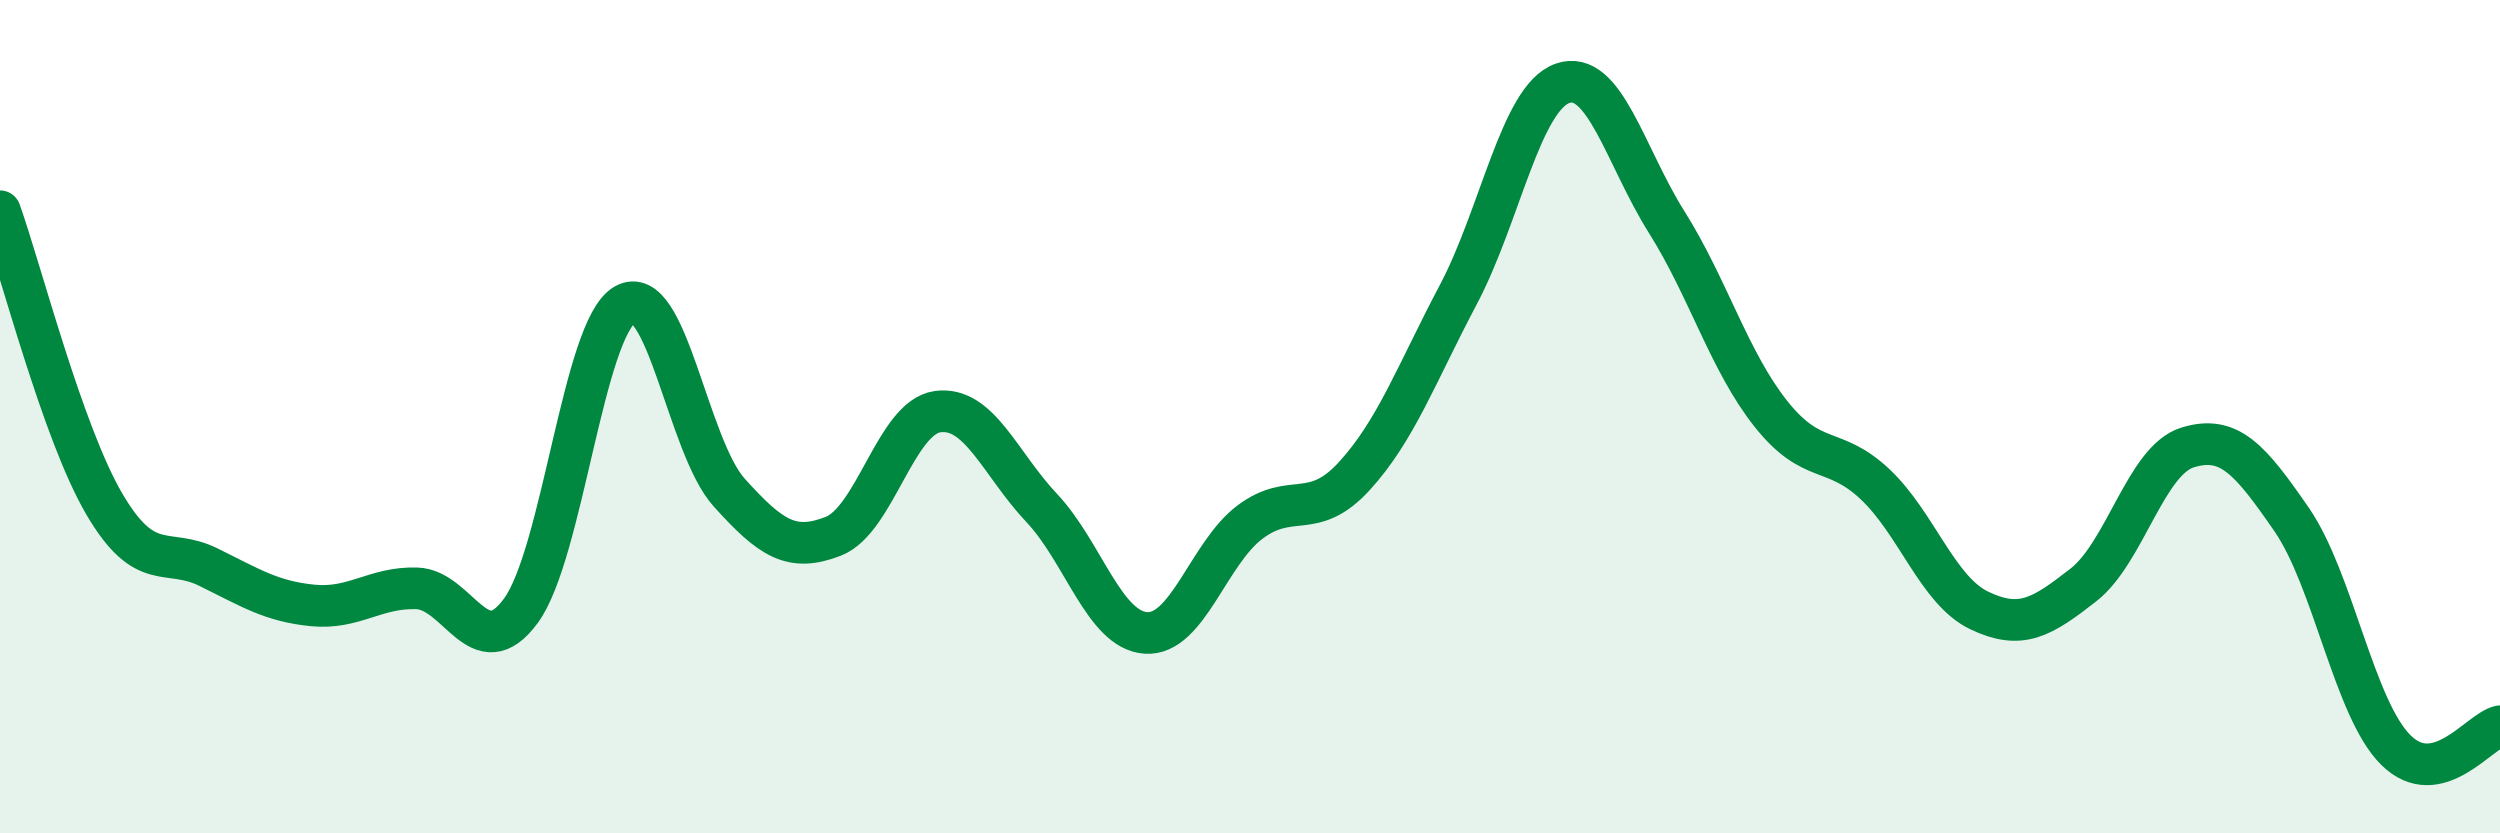
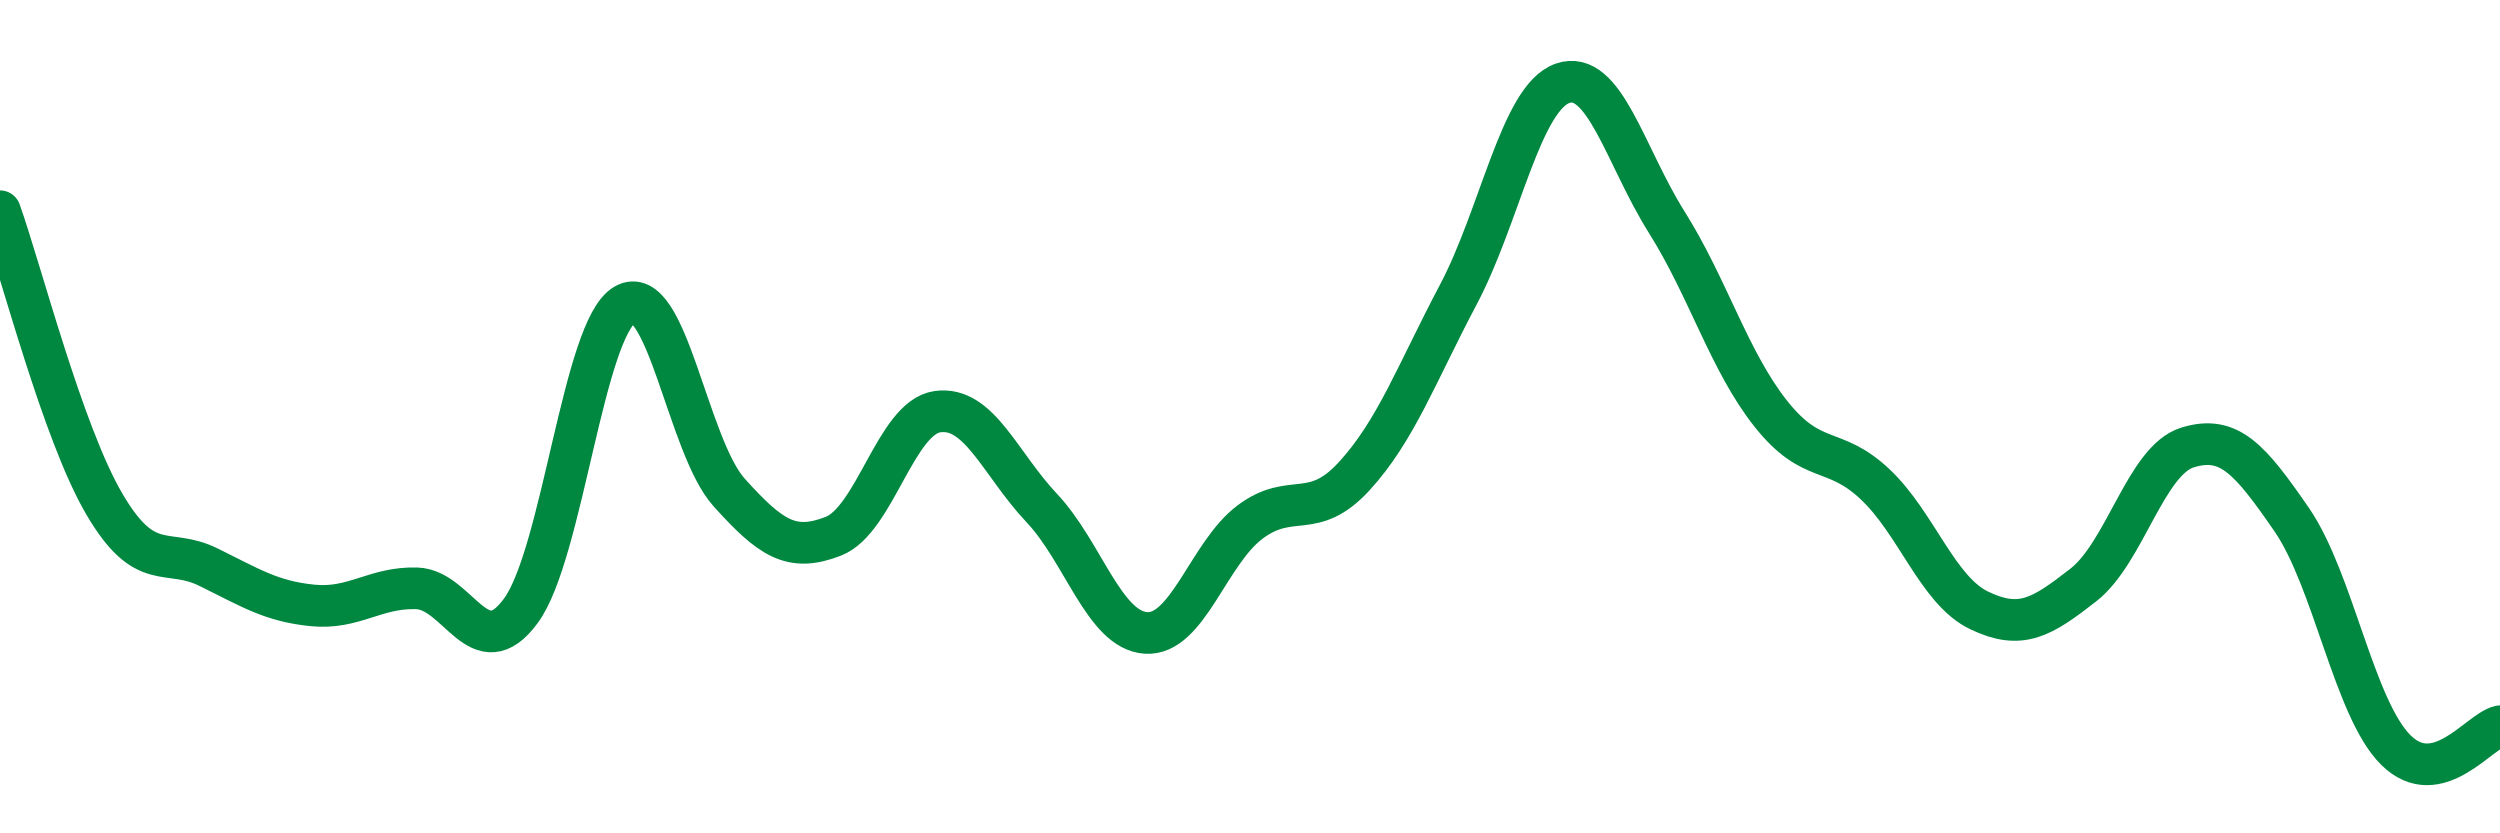
<svg xmlns="http://www.w3.org/2000/svg" width="60" height="20" viewBox="0 0 60 20">
-   <path d="M 0,5.07 C 0.5,6.47 1.5,10.38 2.5,12.09 C 3.5,13.8 4,13.12 5,13.61 C 6,14.1 6.5,14.43 7.5,14.53 C 8.5,14.63 9,14.09 10,14.12 C 11,14.15 11.5,16.02 12.5,14.66 C 13.5,13.3 14,7.88 15,7.31 C 16,6.74 16.5,10.71 17.5,11.82 C 18.5,12.93 19,13.26 20,12.87 C 21,12.48 21.5,10.02 22.5,9.88 C 23.5,9.74 24,11.13 25,12.19 C 26,13.25 26.5,15.12 27.5,15.19 C 28.5,15.26 29,13.28 30,12.53 C 31,11.78 31.5,12.52 32.5,11.43 C 33.5,10.34 34,8.96 35,7.07 C 36,5.18 36.5,2.35 37.5,2 C 38.5,1.65 39,3.74 40,5.33 C 41,6.92 41.5,8.67 42.5,9.93 C 43.5,11.19 44,10.68 45,11.62 C 46,12.56 46.5,14.17 47.5,14.65 C 48.5,15.13 49,14.82 50,14.04 C 51,13.26 51.5,11.05 52.5,10.74 C 53.5,10.43 54,11.02 55,12.47 C 56,13.92 56.5,17.01 57.5,18 C 58.5,18.99 59.5,17.54 60,17.43L60 20L0 20Z" fill="#008740" opacity="0.1" stroke-linecap="round" stroke-linejoin="round" />
  <path d="M 0,5.07 C 0.5,6.47 1.5,10.38 2.5,12.09 C 3.5,13.8 4,13.12 5,13.61 C 6,14.1 6.5,14.43 7.5,14.53 C 8.5,14.63 9,14.09 10,14.12 C 11,14.15 11.5,16.02 12.5,14.66 C 13.5,13.3 14,7.88 15,7.31 C 16,6.74 16.5,10.71 17.5,11.82 C 18.5,12.93 19,13.26 20,12.87 C 21,12.48 21.5,10.02 22.5,9.88 C 23.5,9.74 24,11.13 25,12.19 C 26,13.25 26.5,15.12 27.5,15.19 C 28.5,15.26 29,13.28 30,12.53 C 31,11.78 31.5,12.52 32.5,11.43 C 33.5,10.34 34,8.96 35,7.07 C 36,5.18 36.5,2.35 37.5,2 C 38.5,1.65 39,3.74 40,5.33 C 41,6.92 41.5,8.67 42.5,9.93 C 43.5,11.19 44,10.68 45,11.62 C 46,12.56 46.5,14.17 47.5,14.65 C 48.5,15.13 49,14.82 50,14.04 C 51,13.26 51.5,11.05 52.5,10.74 C 53.5,10.43 54,11.02 55,12.47 C 56,13.92 56.5,17.01 57.5,18 C 58.5,18.99 59.5,17.54 60,17.43" stroke="#008740" stroke-width="1" fill="none" stroke-linecap="round" stroke-linejoin="round" />
</svg>